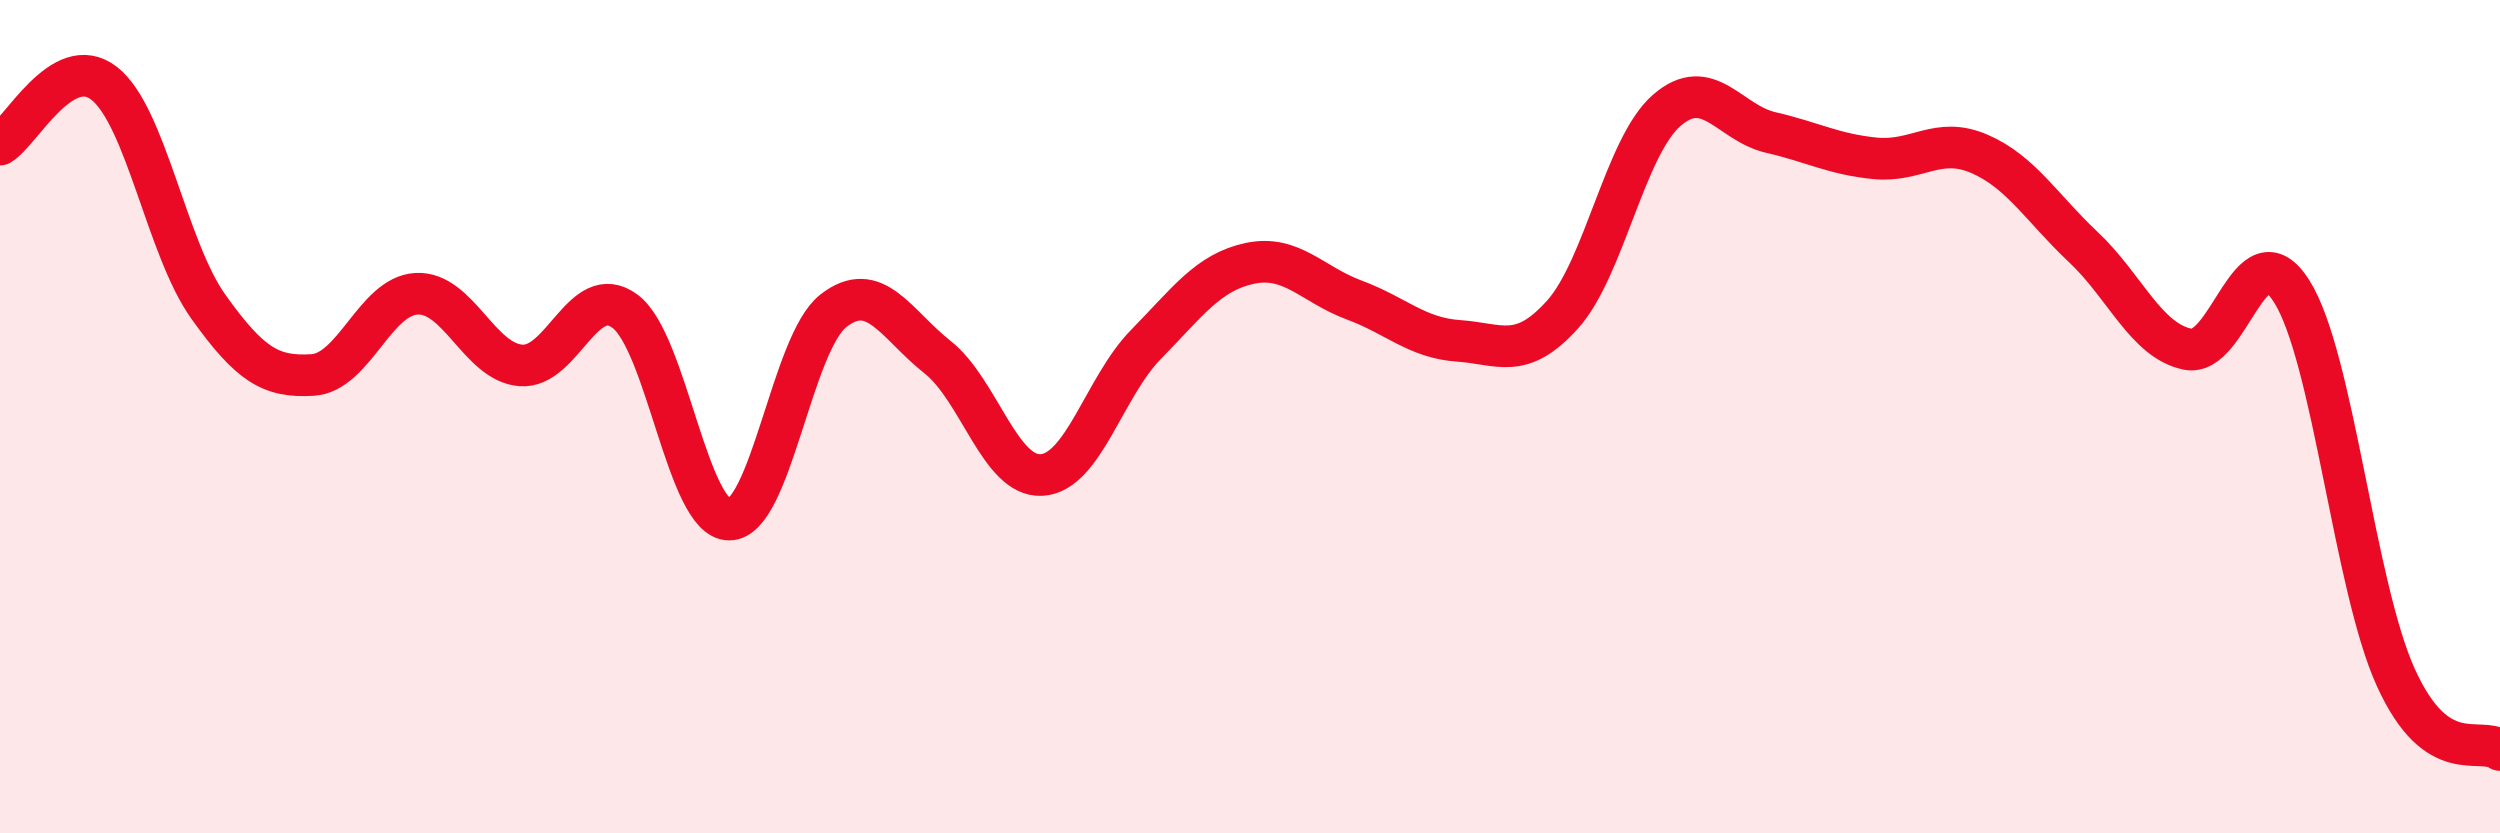
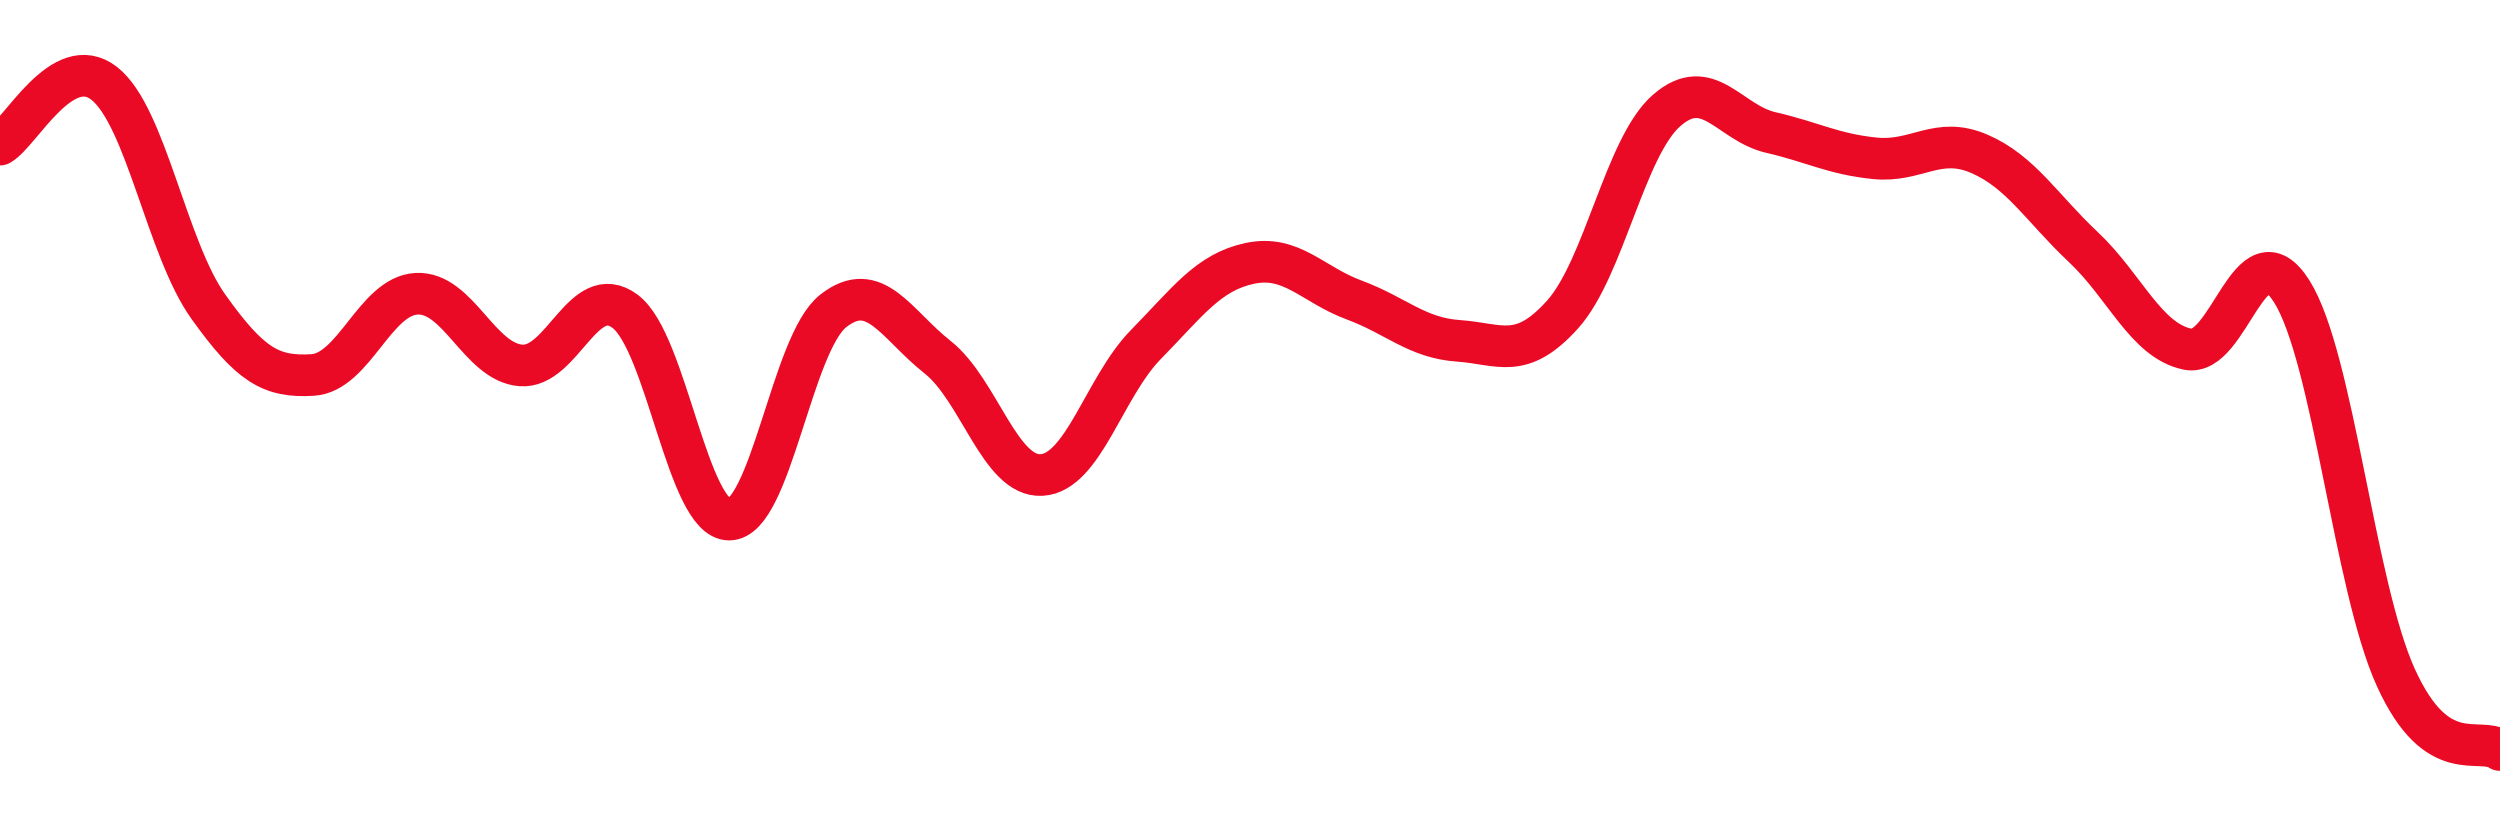
<svg xmlns="http://www.w3.org/2000/svg" width="60" height="20" viewBox="0 0 60 20">
-   <path d="M 0,3.47 C 0.5,3.18 1.5,1.22 2.5,2 C 3.5,2.78 4,5.96 5,7.36 C 6,8.76 6.5,9.06 7.5,9 C 8.5,8.94 9,7.1 10,7.05 C 11,7 11.5,8.69 12.5,8.77 C 13.5,8.85 14,6.73 15,7.47 C 16,8.21 16.5,12.47 17.5,12.47 C 18.5,12.47 19,8.24 20,7.46 C 21,6.68 21.5,7.78 22.5,8.57 C 23.5,9.36 24,11.46 25,11.4 C 26,11.34 26.5,9.29 27.5,8.27 C 28.5,7.25 29,6.53 30,6.32 C 31,6.11 31.5,6.83 32.5,7.2 C 33.5,7.57 34,8.11 35,8.18 C 36,8.25 36.5,8.66 37.5,7.55 C 38.5,6.44 39,3.52 40,2.65 C 41,1.78 41.5,2.95 42.5,3.18 C 43.5,3.41 44,3.7 45,3.8 C 46,3.9 46.5,3.26 47.5,3.69 C 48.5,4.12 49,4.99 50,5.93 C 51,6.87 51.5,8.17 52.5,8.38 C 53.5,8.59 54,5.41 55,6.99 C 56,8.57 56.5,14.06 57.5,16.26 C 58.5,18.46 59.5,17.65 60,18L60 20L0 20Z" fill="#EB0A25" opacity="0.1" stroke-linecap="round" stroke-linejoin="round" />
  <path d="M 0,3.47 C 0.5,3.18 1.5,1.22 2.5,2 C 3.5,2.78 4,5.96 5,7.36 C 6,8.76 6.5,9.06 7.5,9 C 8.5,8.94 9,7.1 10,7.05 C 11,7 11.5,8.69 12.5,8.77 C 13.5,8.85 14,6.73 15,7.47 C 16,8.21 16.5,12.47 17.5,12.47 C 18.5,12.47 19,8.24 20,7.46 C 21,6.68 21.5,7.78 22.5,8.57 C 23.5,9.36 24,11.46 25,11.4 C 26,11.34 26.5,9.29 27.5,8.27 C 28.5,7.25 29,6.53 30,6.32 C 31,6.11 31.5,6.83 32.5,7.2 C 33.5,7.57 34,8.11 35,8.18 C 36,8.25 36.5,8.66 37.5,7.55 C 38.5,6.44 39,3.52 40,2.65 C 41,1.78 41.5,2.95 42.5,3.18 C 43.5,3.41 44,3.7 45,3.8 C 46,3.9 46.5,3.26 47.5,3.69 C 48.5,4.12 49,4.99 50,5.93 C 51,6.87 51.5,8.17 52.5,8.38 C 53.5,8.59 54,5.41 55,6.99 C 56,8.57 56.5,14.06 57.5,16.26 C 58.5,18.46 59.5,17.65 60,18" stroke="#EB0A25" stroke-width="1" fill="none" stroke-linecap="round" stroke-linejoin="round" />
</svg>